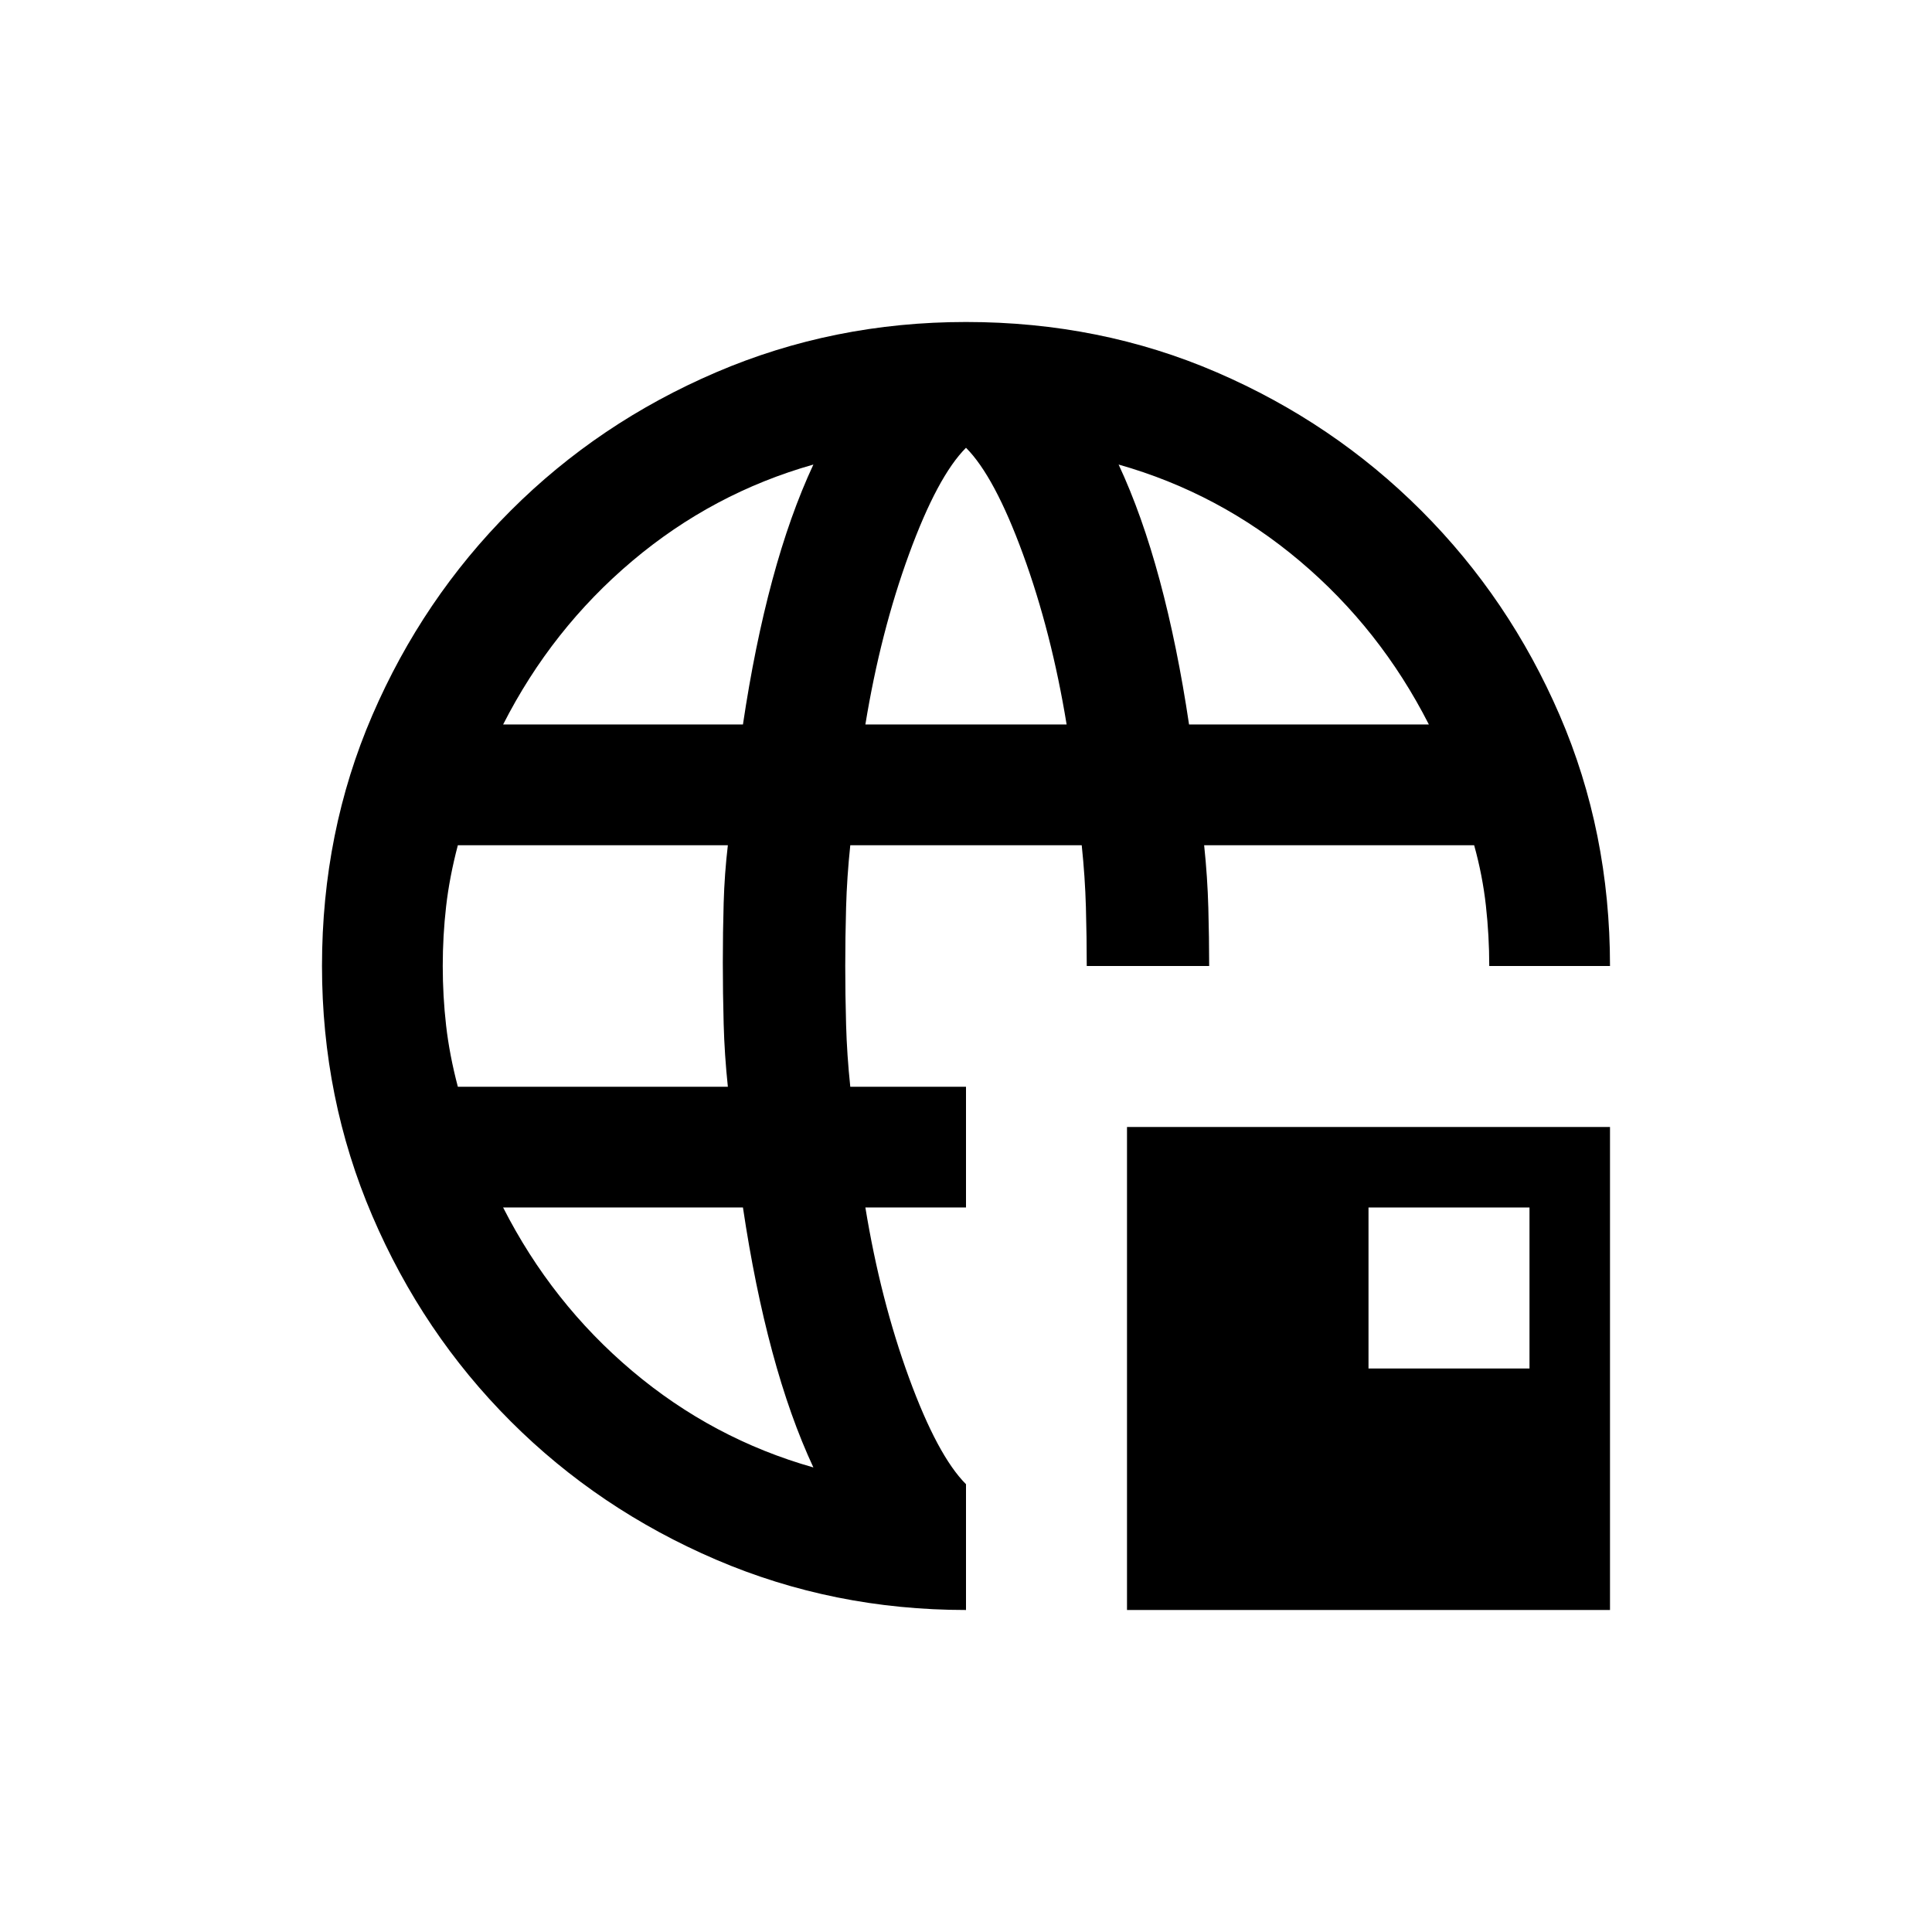
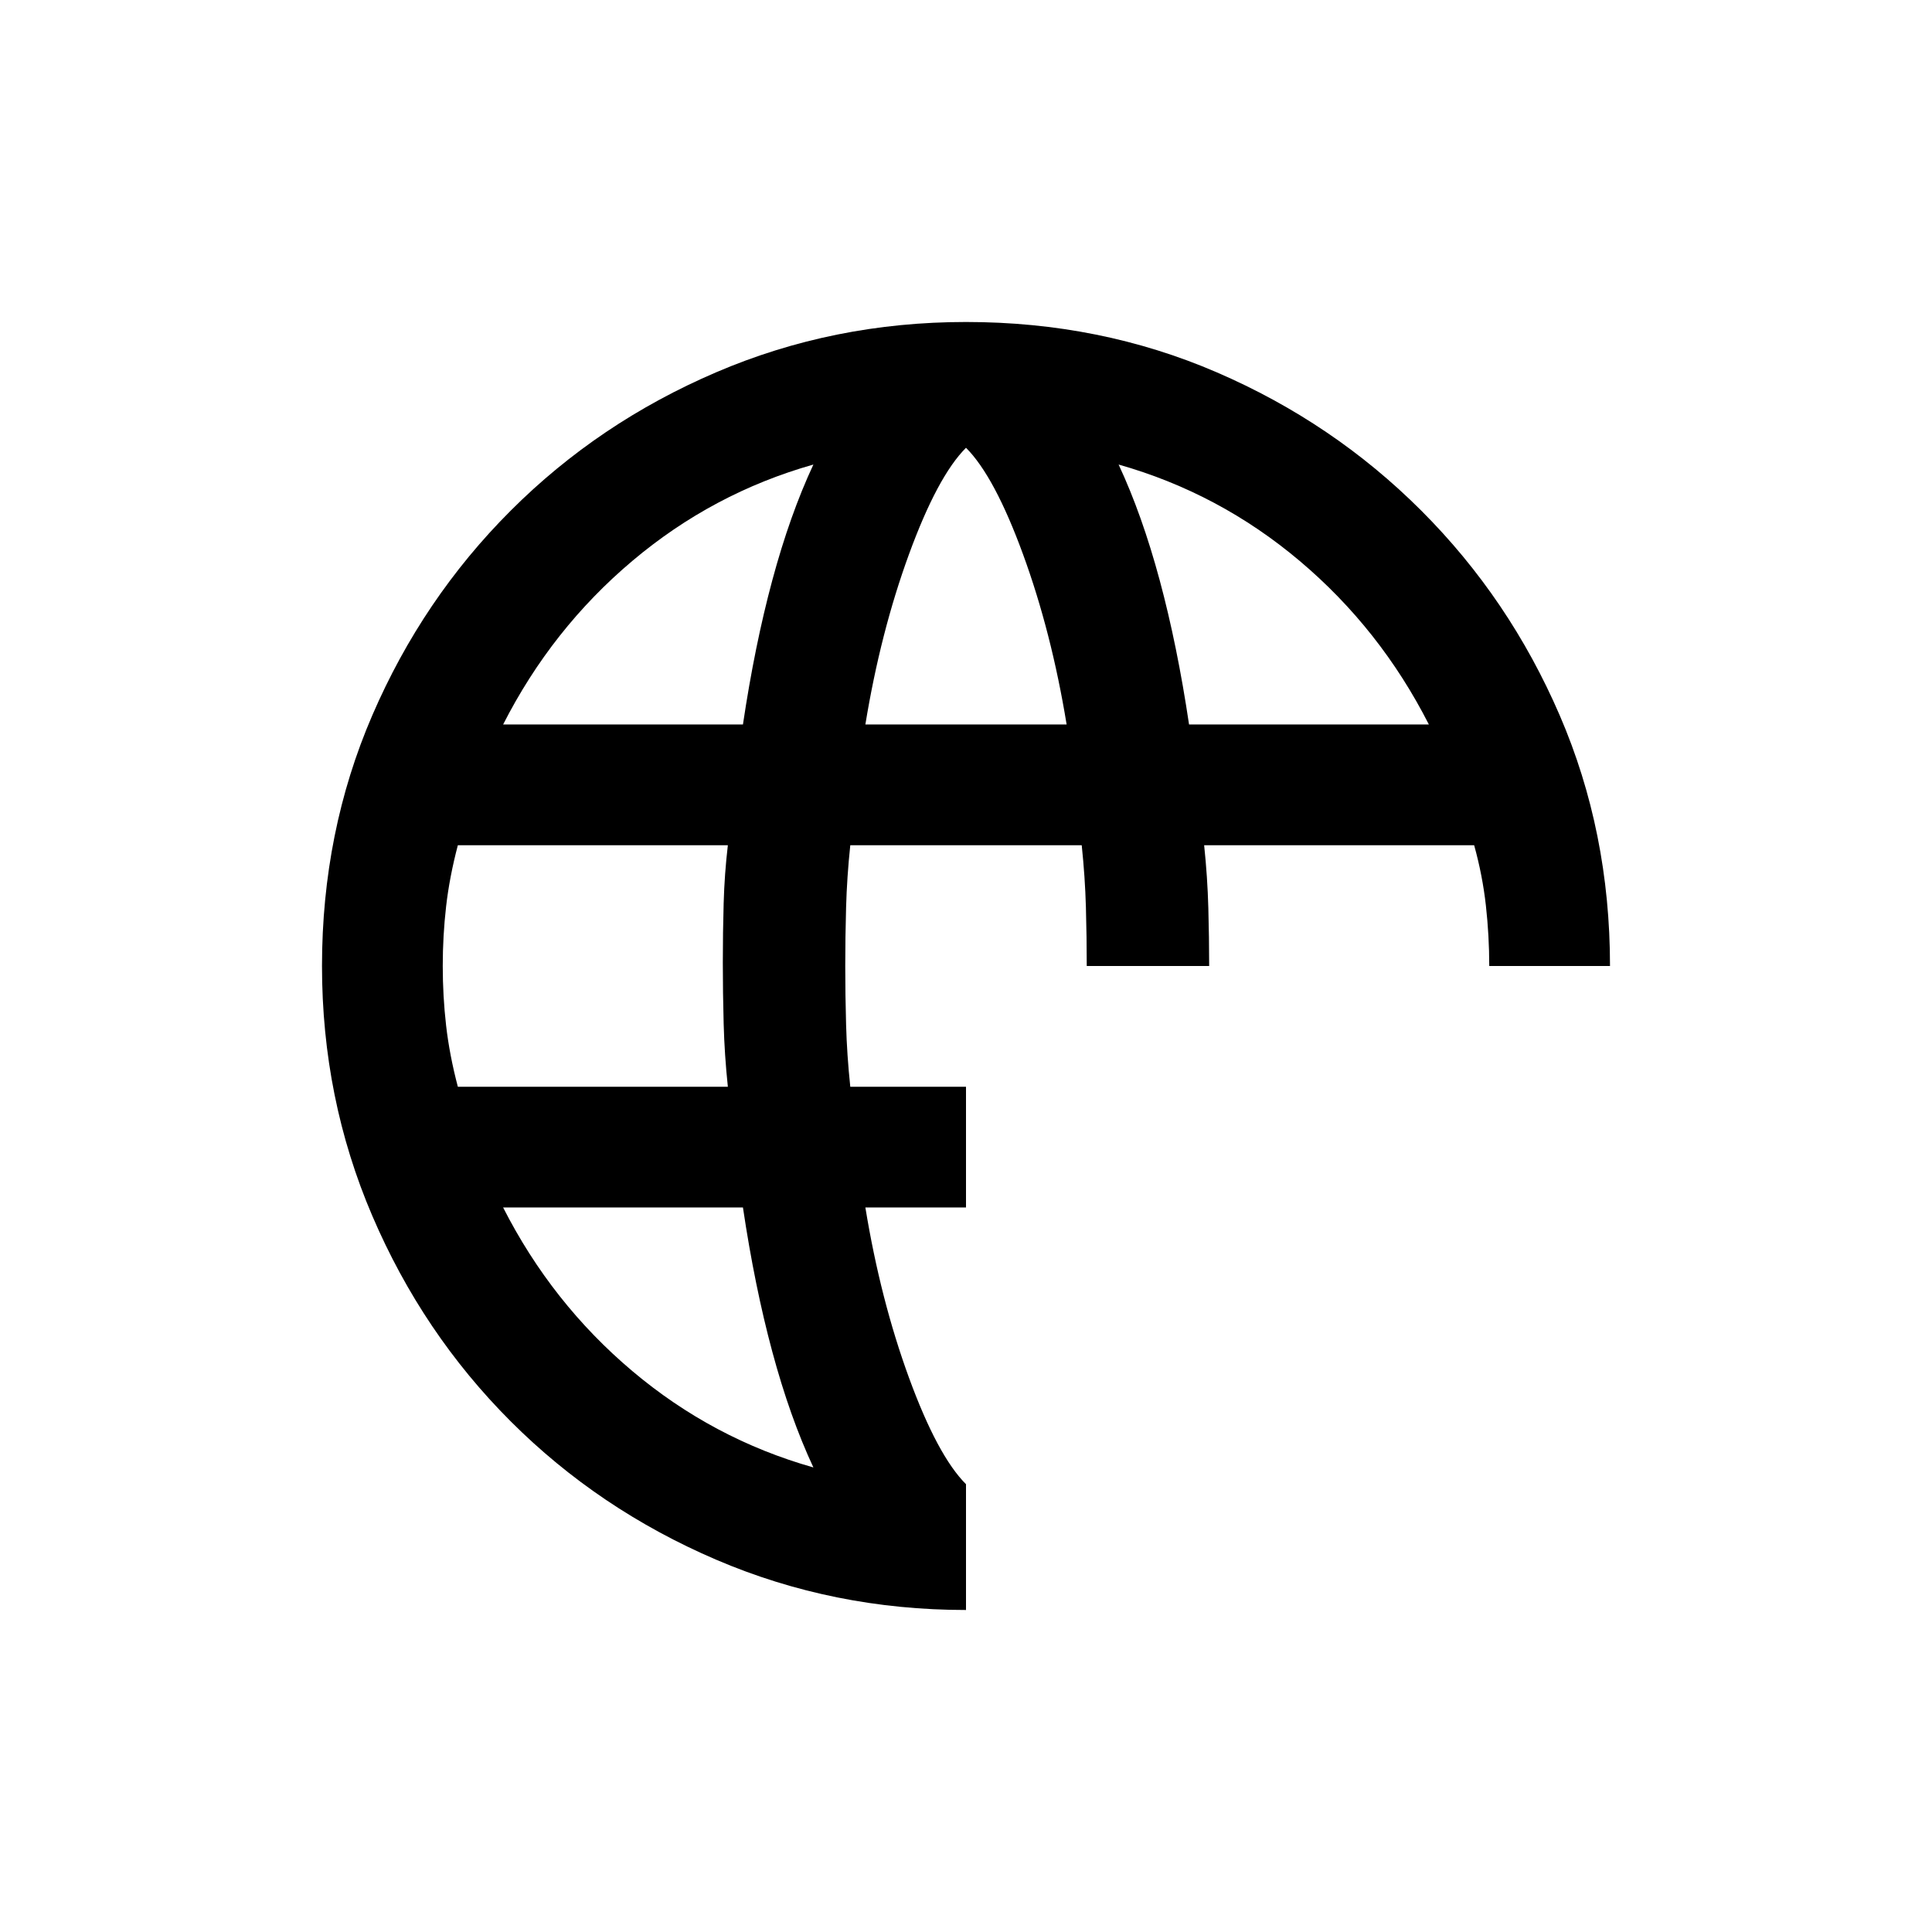
<svg xmlns="http://www.w3.org/2000/svg" width="350" height="350" viewBox="0 0 350 350" fill="none">
  <path fill-rule="evenodd" clip-rule="evenodd" d="M129.731 282.551C143.909 288.627 158.999 291.665 175 291.665V268.879C171.557 265.436 168.113 259.005 164.67 249.586C161.227 240.168 158.594 229.889 156.771 218.749H175V196.874H154.037C153.631 193.025 153.378 189.278 153.277 185.632C153.176 181.987 153.125 178.442 153.125 174.999C153.125 171.555 153.176 168.011 153.277 164.365C153.378 160.719 153.631 156.972 154.037 153.124H195.964C196.369 156.972 196.622 160.719 196.723 164.365C196.824 168.011 196.875 171.555 196.875 174.999H219.053C219.048 171.55 218.998 168.056 218.902 164.517C218.801 160.77 218.548 156.972 218.142 153.124H267.057C268.07 156.77 268.779 160.415 269.184 164.061C269.589 167.707 269.792 171.353 269.792 174.999H291.667C291.667 158.795 288.629 143.655 282.552 129.578C276.476 115.501 268.121 103.145 257.487 92.512C246.853 81.878 234.498 73.523 220.421 67.447C206.344 61.37 191.204 58.332 175 58.332C158.999 58.332 143.909 61.37 129.731 67.447C115.553 73.523 103.147 81.878 92.513 92.512C81.879 103.145 73.524 115.501 67.448 129.578C61.372 143.655 58.333 158.795 58.333 174.999C58.333 191 61.372 206.09 67.448 220.268C73.524 234.446 81.879 246.852 92.513 257.486C103.147 268.119 115.553 276.474 129.731 282.551ZM139.909 244.877C142.036 252.777 144.517 259.764 147.352 265.841C135.2 262.397 124.262 256.574 114.54 248.371C104.818 240.168 97.02 230.294 91.146 218.749H134.592C136.01 228.268 137.782 236.978 139.909 244.877ZM131.858 196.874H82.943C81.93 193.025 81.221 189.329 80.816 185.784C80.411 182.24 80.208 178.645 80.208 174.999C80.208 171.353 80.411 167.758 80.816 164.213C81.221 160.669 81.93 156.972 82.943 153.124H131.858C131.453 156.567 131.199 160.061 131.098 163.605C130.997 167.15 130.946 170.745 130.946 174.391C130.946 178.037 130.997 181.733 131.098 185.48C131.199 189.228 131.453 193.025 131.858 196.874ZM258.854 131.249H215.408C213.99 121.729 212.218 113.02 210.091 105.12C207.964 97.221 205.483 90.233 202.648 84.157C214.8 87.6 225.738 93.423 235.46 101.626C245.182 109.829 252.98 119.704 258.854 131.249ZM185.33 100.411C188.773 109.829 191.406 120.109 193.229 131.249H156.771C158.594 120.109 161.227 109.829 164.67 100.411C168.113 90.993 171.557 84.562 175 81.118C178.443 84.562 181.887 90.993 185.33 100.411ZM134.592 131.249H91.146C97.02 119.704 104.818 109.829 114.54 101.626C124.262 93.423 135.2 87.6 147.352 84.157C144.517 90.233 142.036 97.221 139.909 105.12C137.782 113.02 136.01 121.729 134.592 131.249Z" fill="black" />
-   <path d="M204.167 291.665V204.165H291.667V291.665H204.167ZM247.917 247.915H277.083V218.749H247.917V247.915Z" fill="black" />
</svg>